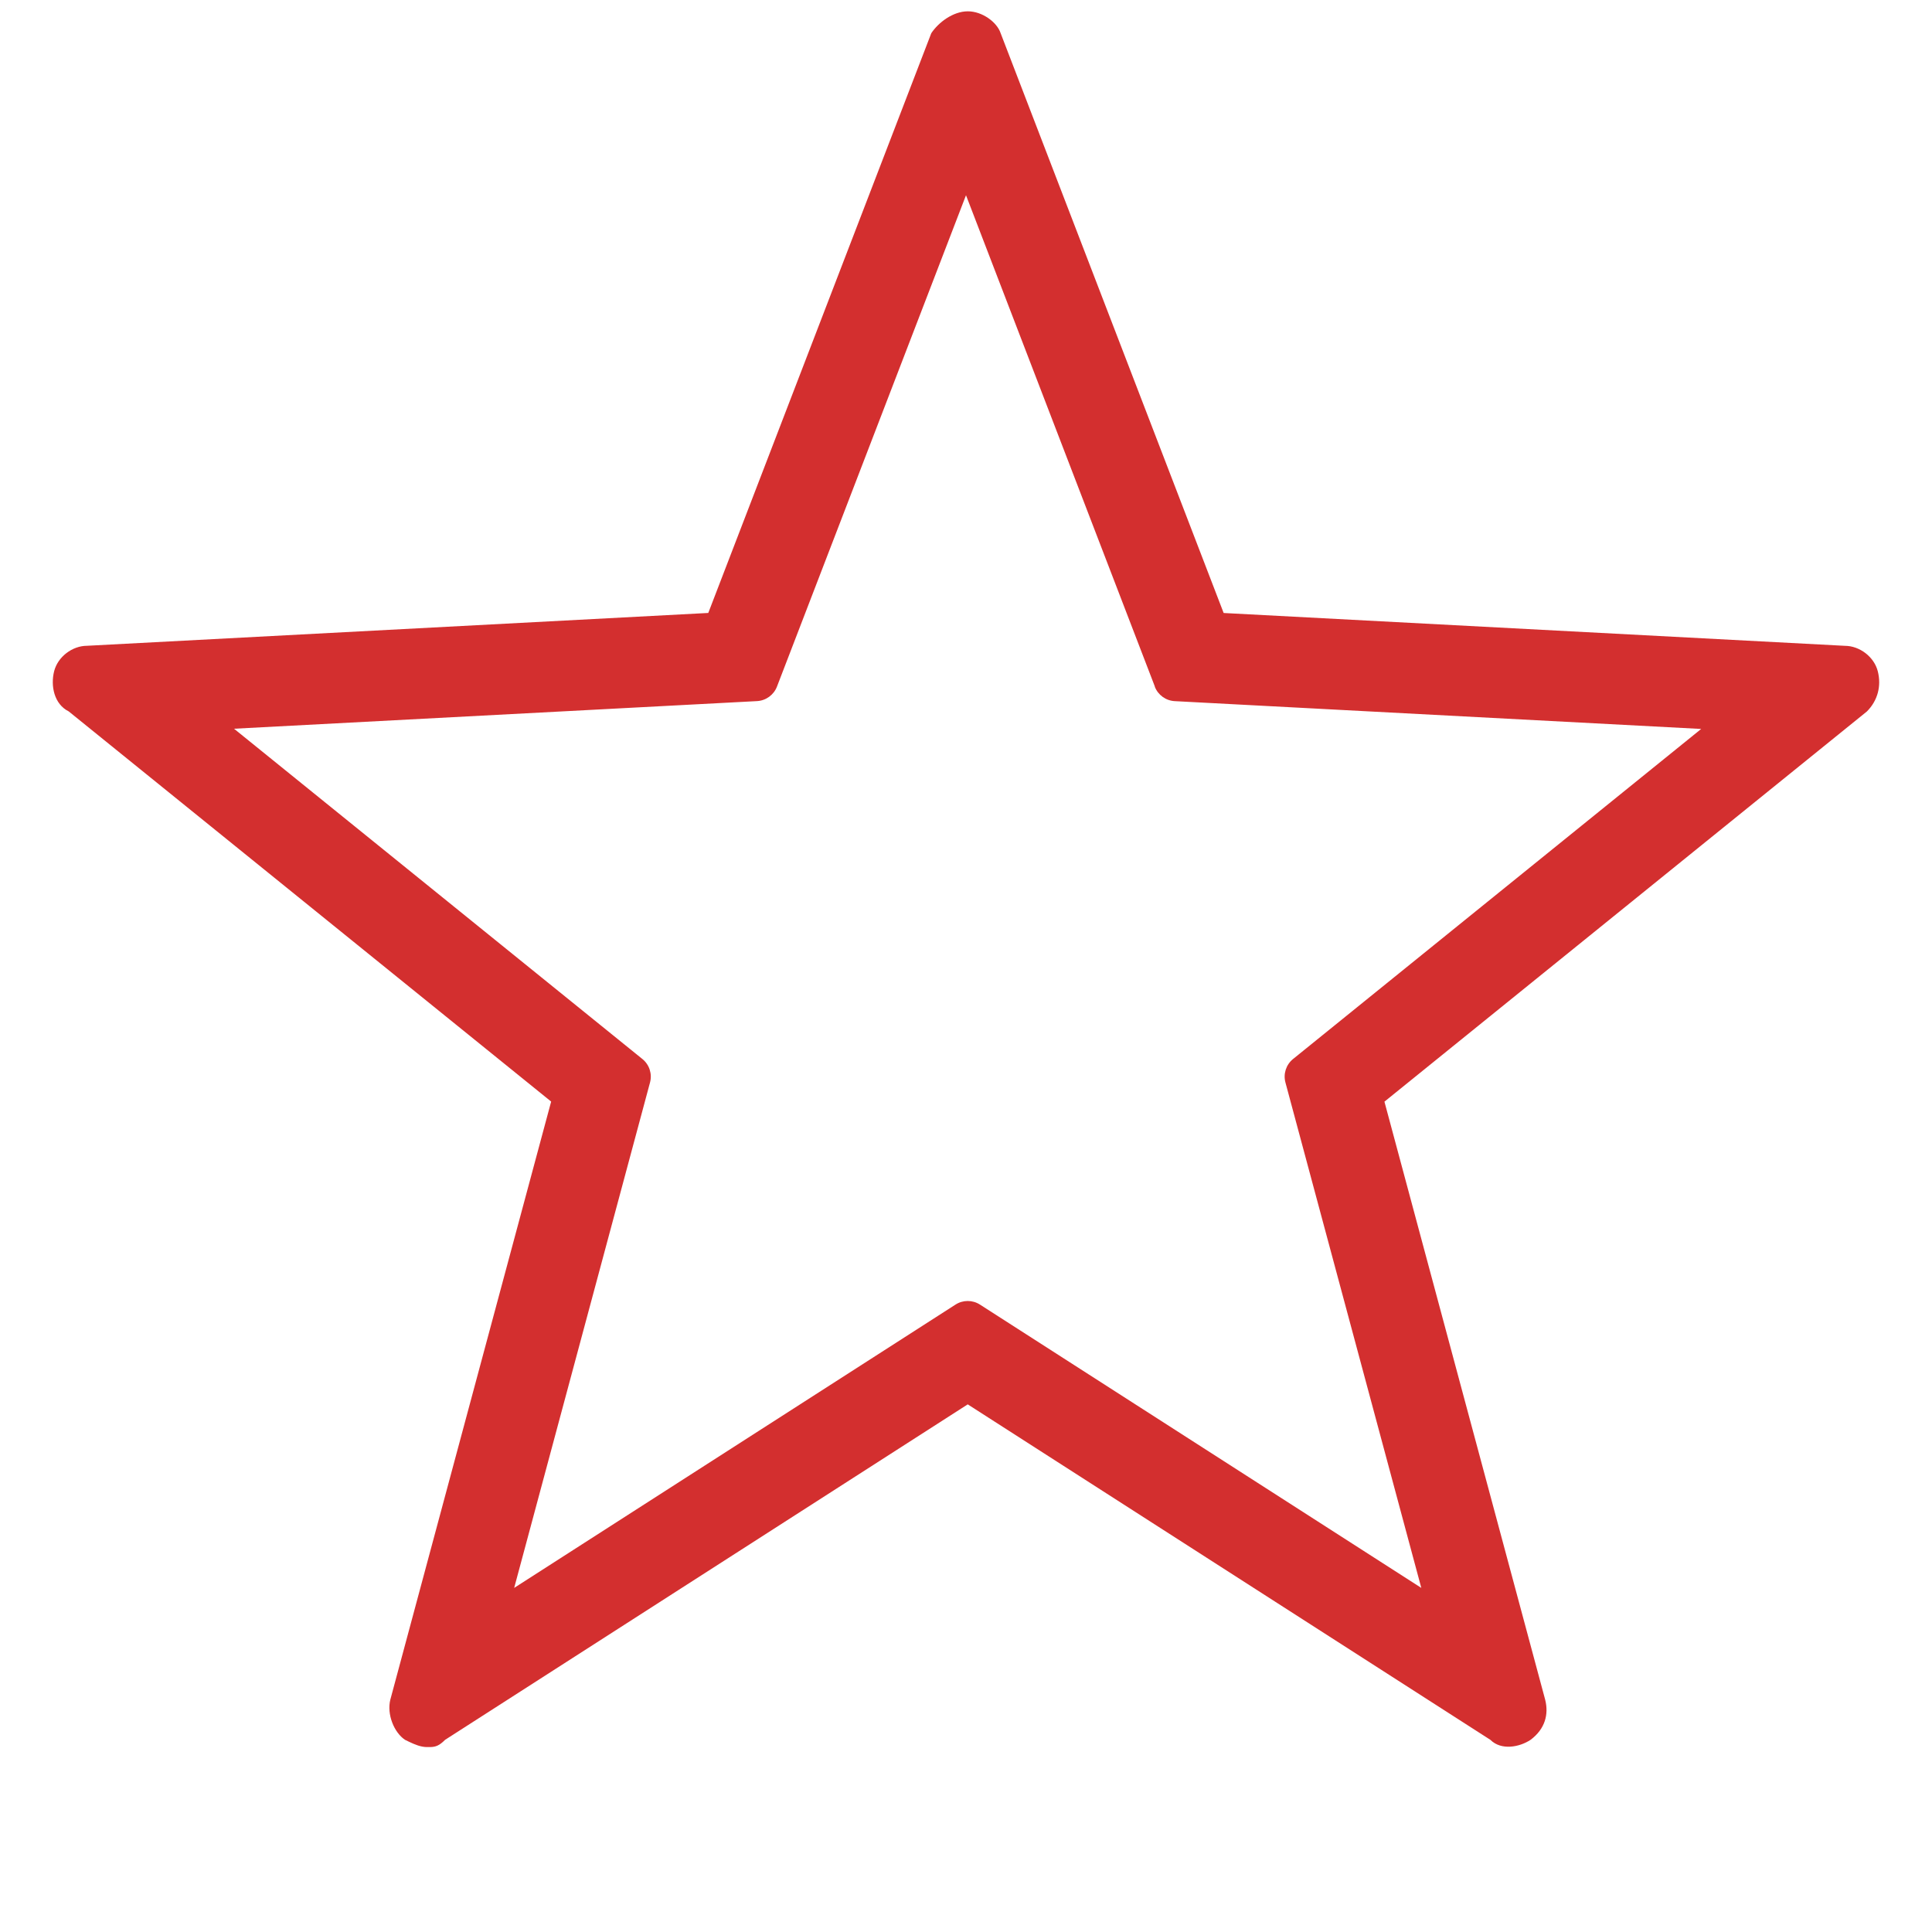
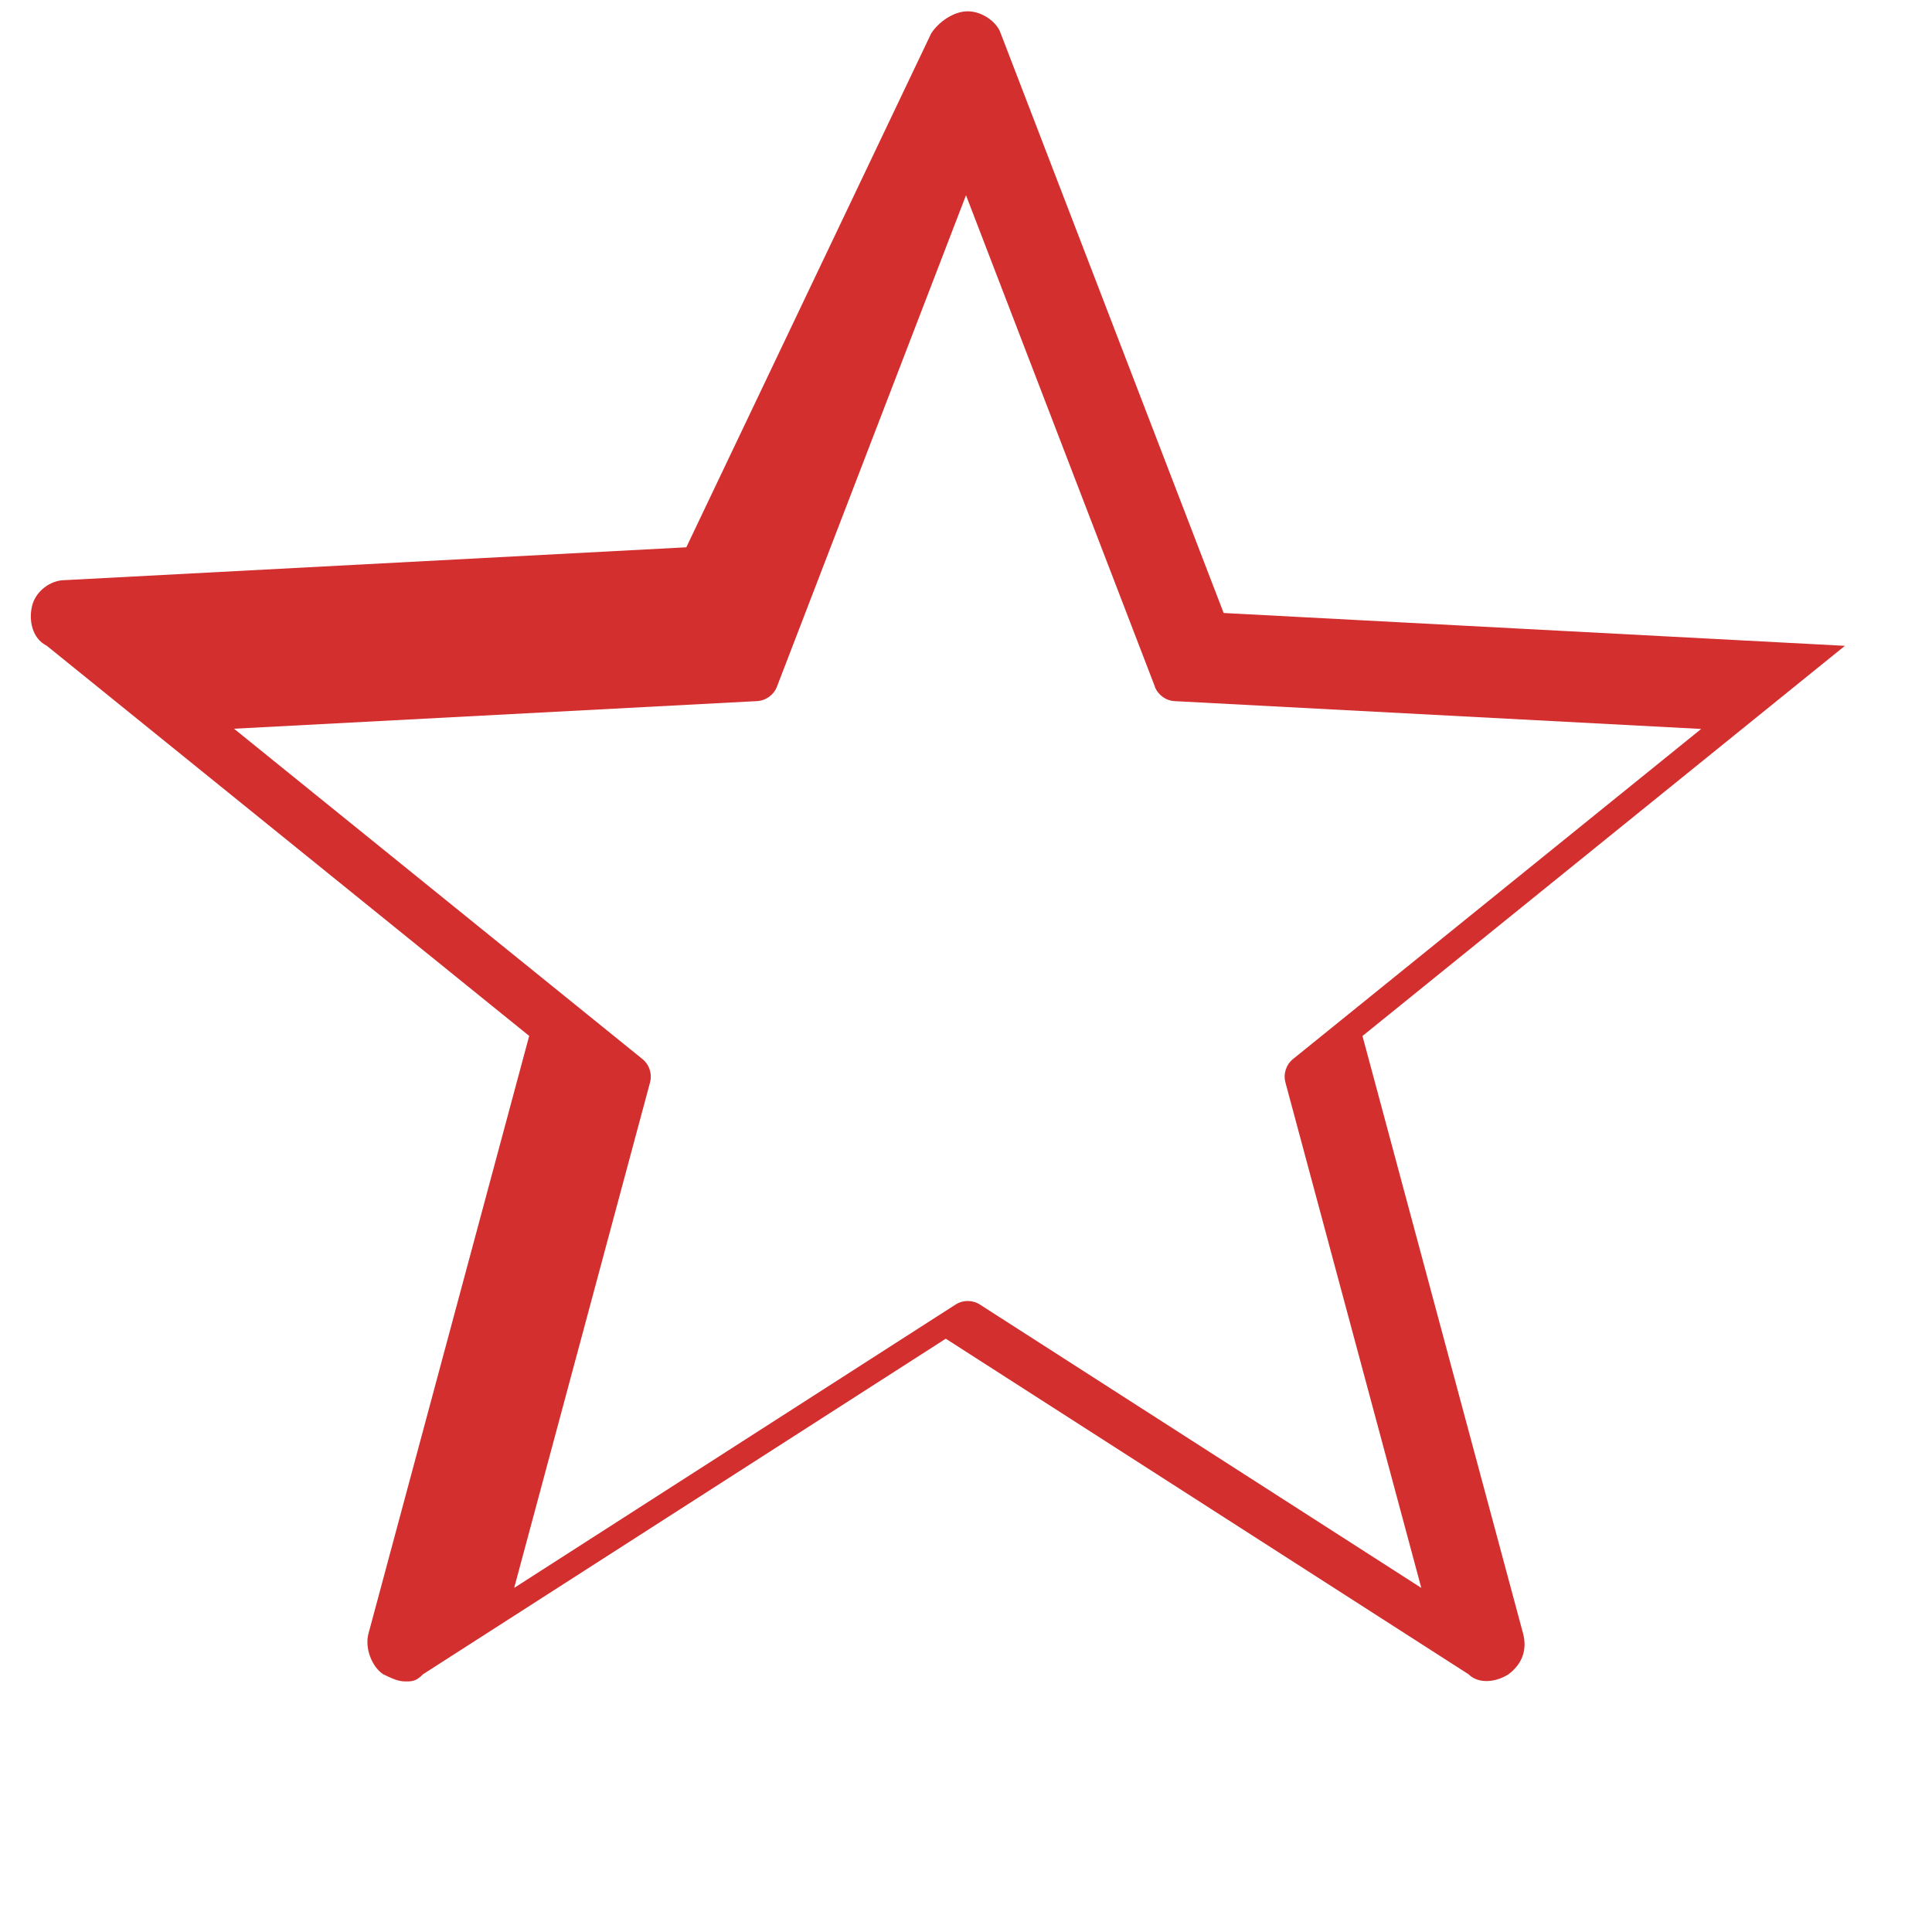
<svg xmlns="http://www.w3.org/2000/svg" viewBox="0 0 512 512">
-   <path fill="#D32F2F" d="M256.48 3c3.87 0 7.75 2.9 8.7 5.8l59.1 153.65 164.64 8.7c3.87 0 7.75 2.9 8.72 6.77.97 3.86 0 7.73-2.9 10.63l-127.85 103.4 42.6 158.5c.97 3.85 0 7.72-3.87 10.62-2.9 1.93-7.75 2.9-10.66 0l-138.5-88.9-138.5 88.9c-1.57 1.57-2.5 1.86-3.84 1.92h-.98c-1.6 0-3.2-.66-4.8-1.43l-1.02-.5c-2.9-1.94-4.85-6.77-3.88-10.63l42.62-158.5-127.85-103.4c-3.87-1.93-4.84-6.76-3.87-10.62.97-3.87 4.84-6.77 8.72-6.77l164.64-8.7L246.8 8.8c1.93-2.9 5.8-5.8 9.68-5.8zm49.58 178.97L256 51.74 205.9 181.97c-.85 2.2-2.92 3.7-5.28 3.83l-138.6 7.32 108.22 87.53c1.85 1.5 2.64 3.93 2.02 6.23l-36 133.93 116.96-75.08c1.97-1.27 4.5-1.27 6.48 0l116.96 75.08-36-133.92c-.63-2.3.17-4.74 2-6.23l108.17-87.48-139.5-7.37c-2.37-.12-4.44-1.62-5.3-3.83z" />
+   <path fill="#D32F2F" d="M256.48 3c3.87 0 7.75 2.9 8.7 5.8l59.1 153.65 164.64 8.7l-127.85 103.4 42.6 158.5c.97 3.85 0 7.72-3.87 10.62-2.9 1.93-7.75 2.9-10.66 0l-138.5-88.9-138.5 88.9c-1.57 1.57-2.5 1.86-3.84 1.92h-.98c-1.6 0-3.2-.66-4.8-1.43l-1.02-.5c-2.9-1.94-4.85-6.77-3.88-10.63l42.62-158.5-127.85-103.4c-3.87-1.93-4.84-6.76-3.87-10.62.97-3.87 4.84-6.77 8.72-6.77l164.64-8.7L246.8 8.8c1.93-2.9 5.8-5.8 9.68-5.8zm49.58 178.97L256 51.74 205.9 181.97c-.85 2.2-2.92 3.7-5.28 3.83l-138.6 7.32 108.22 87.53c1.85 1.5 2.64 3.93 2.02 6.23l-36 133.93 116.96-75.08c1.97-1.27 4.5-1.27 6.48 0l116.96 75.08-36-133.92c-.63-2.3.17-4.74 2-6.23l108.17-87.48-139.5-7.37c-2.37-.12-4.44-1.62-5.3-3.83z" />
</svg>